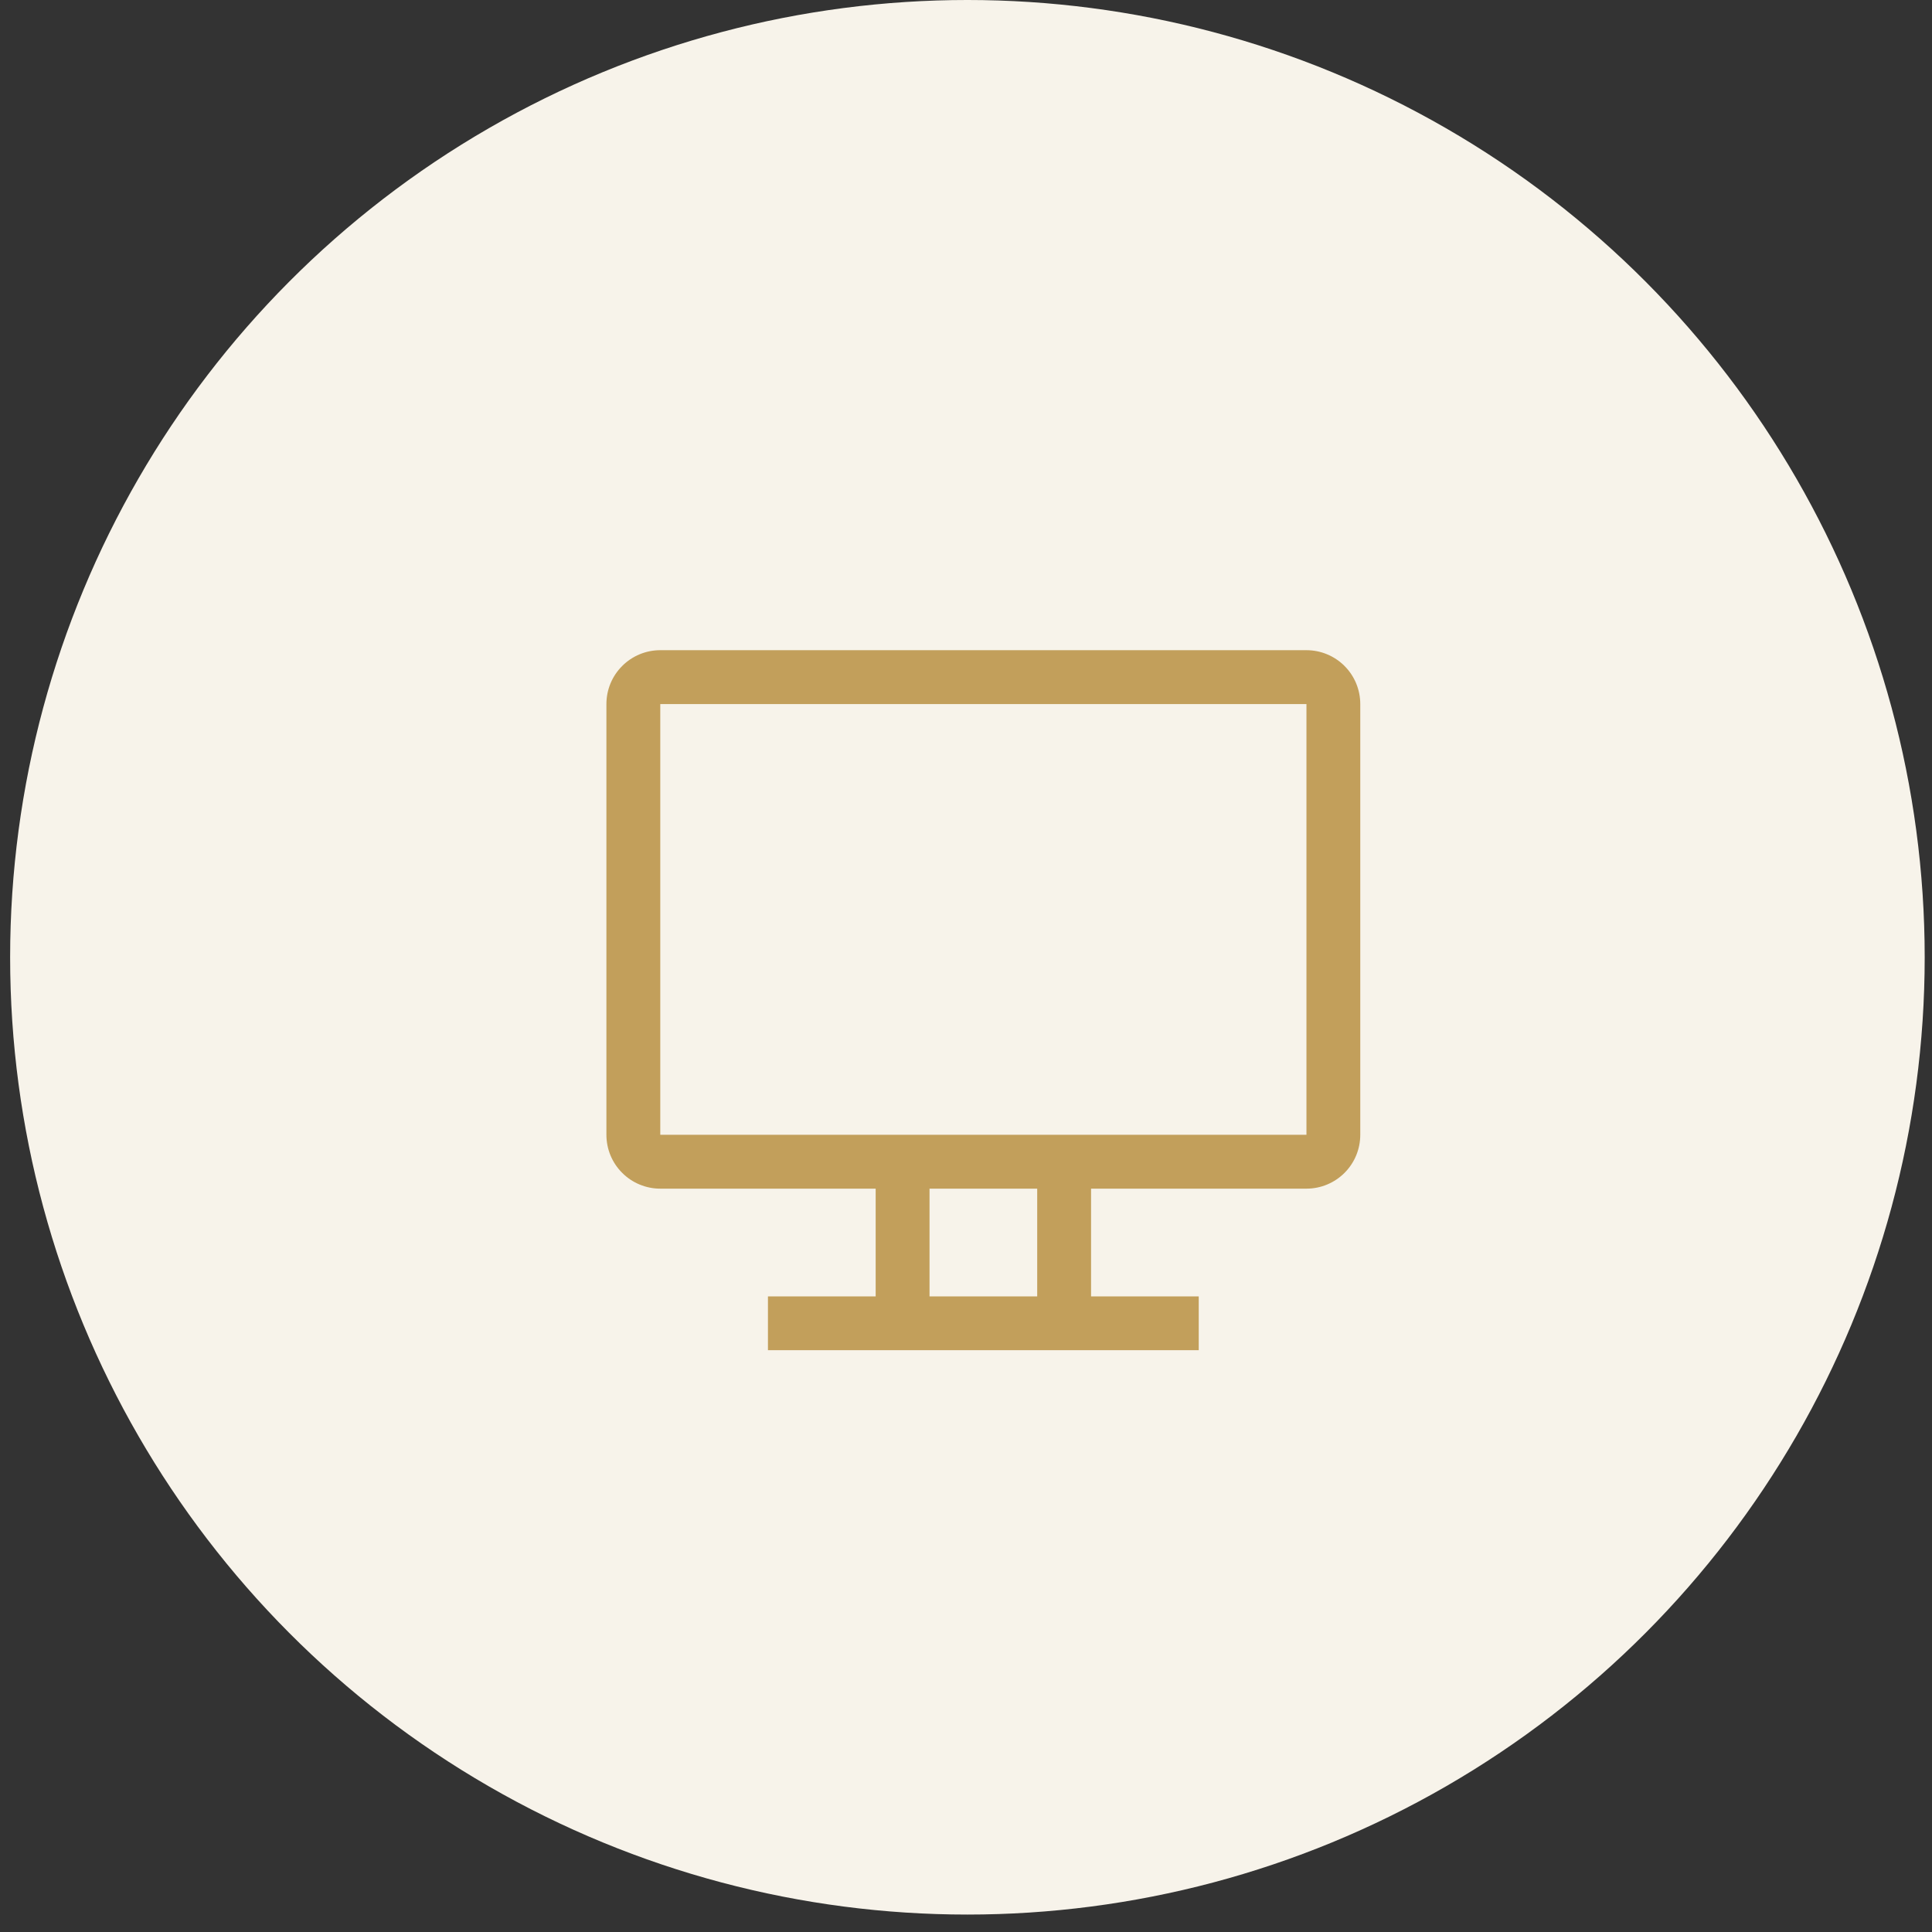
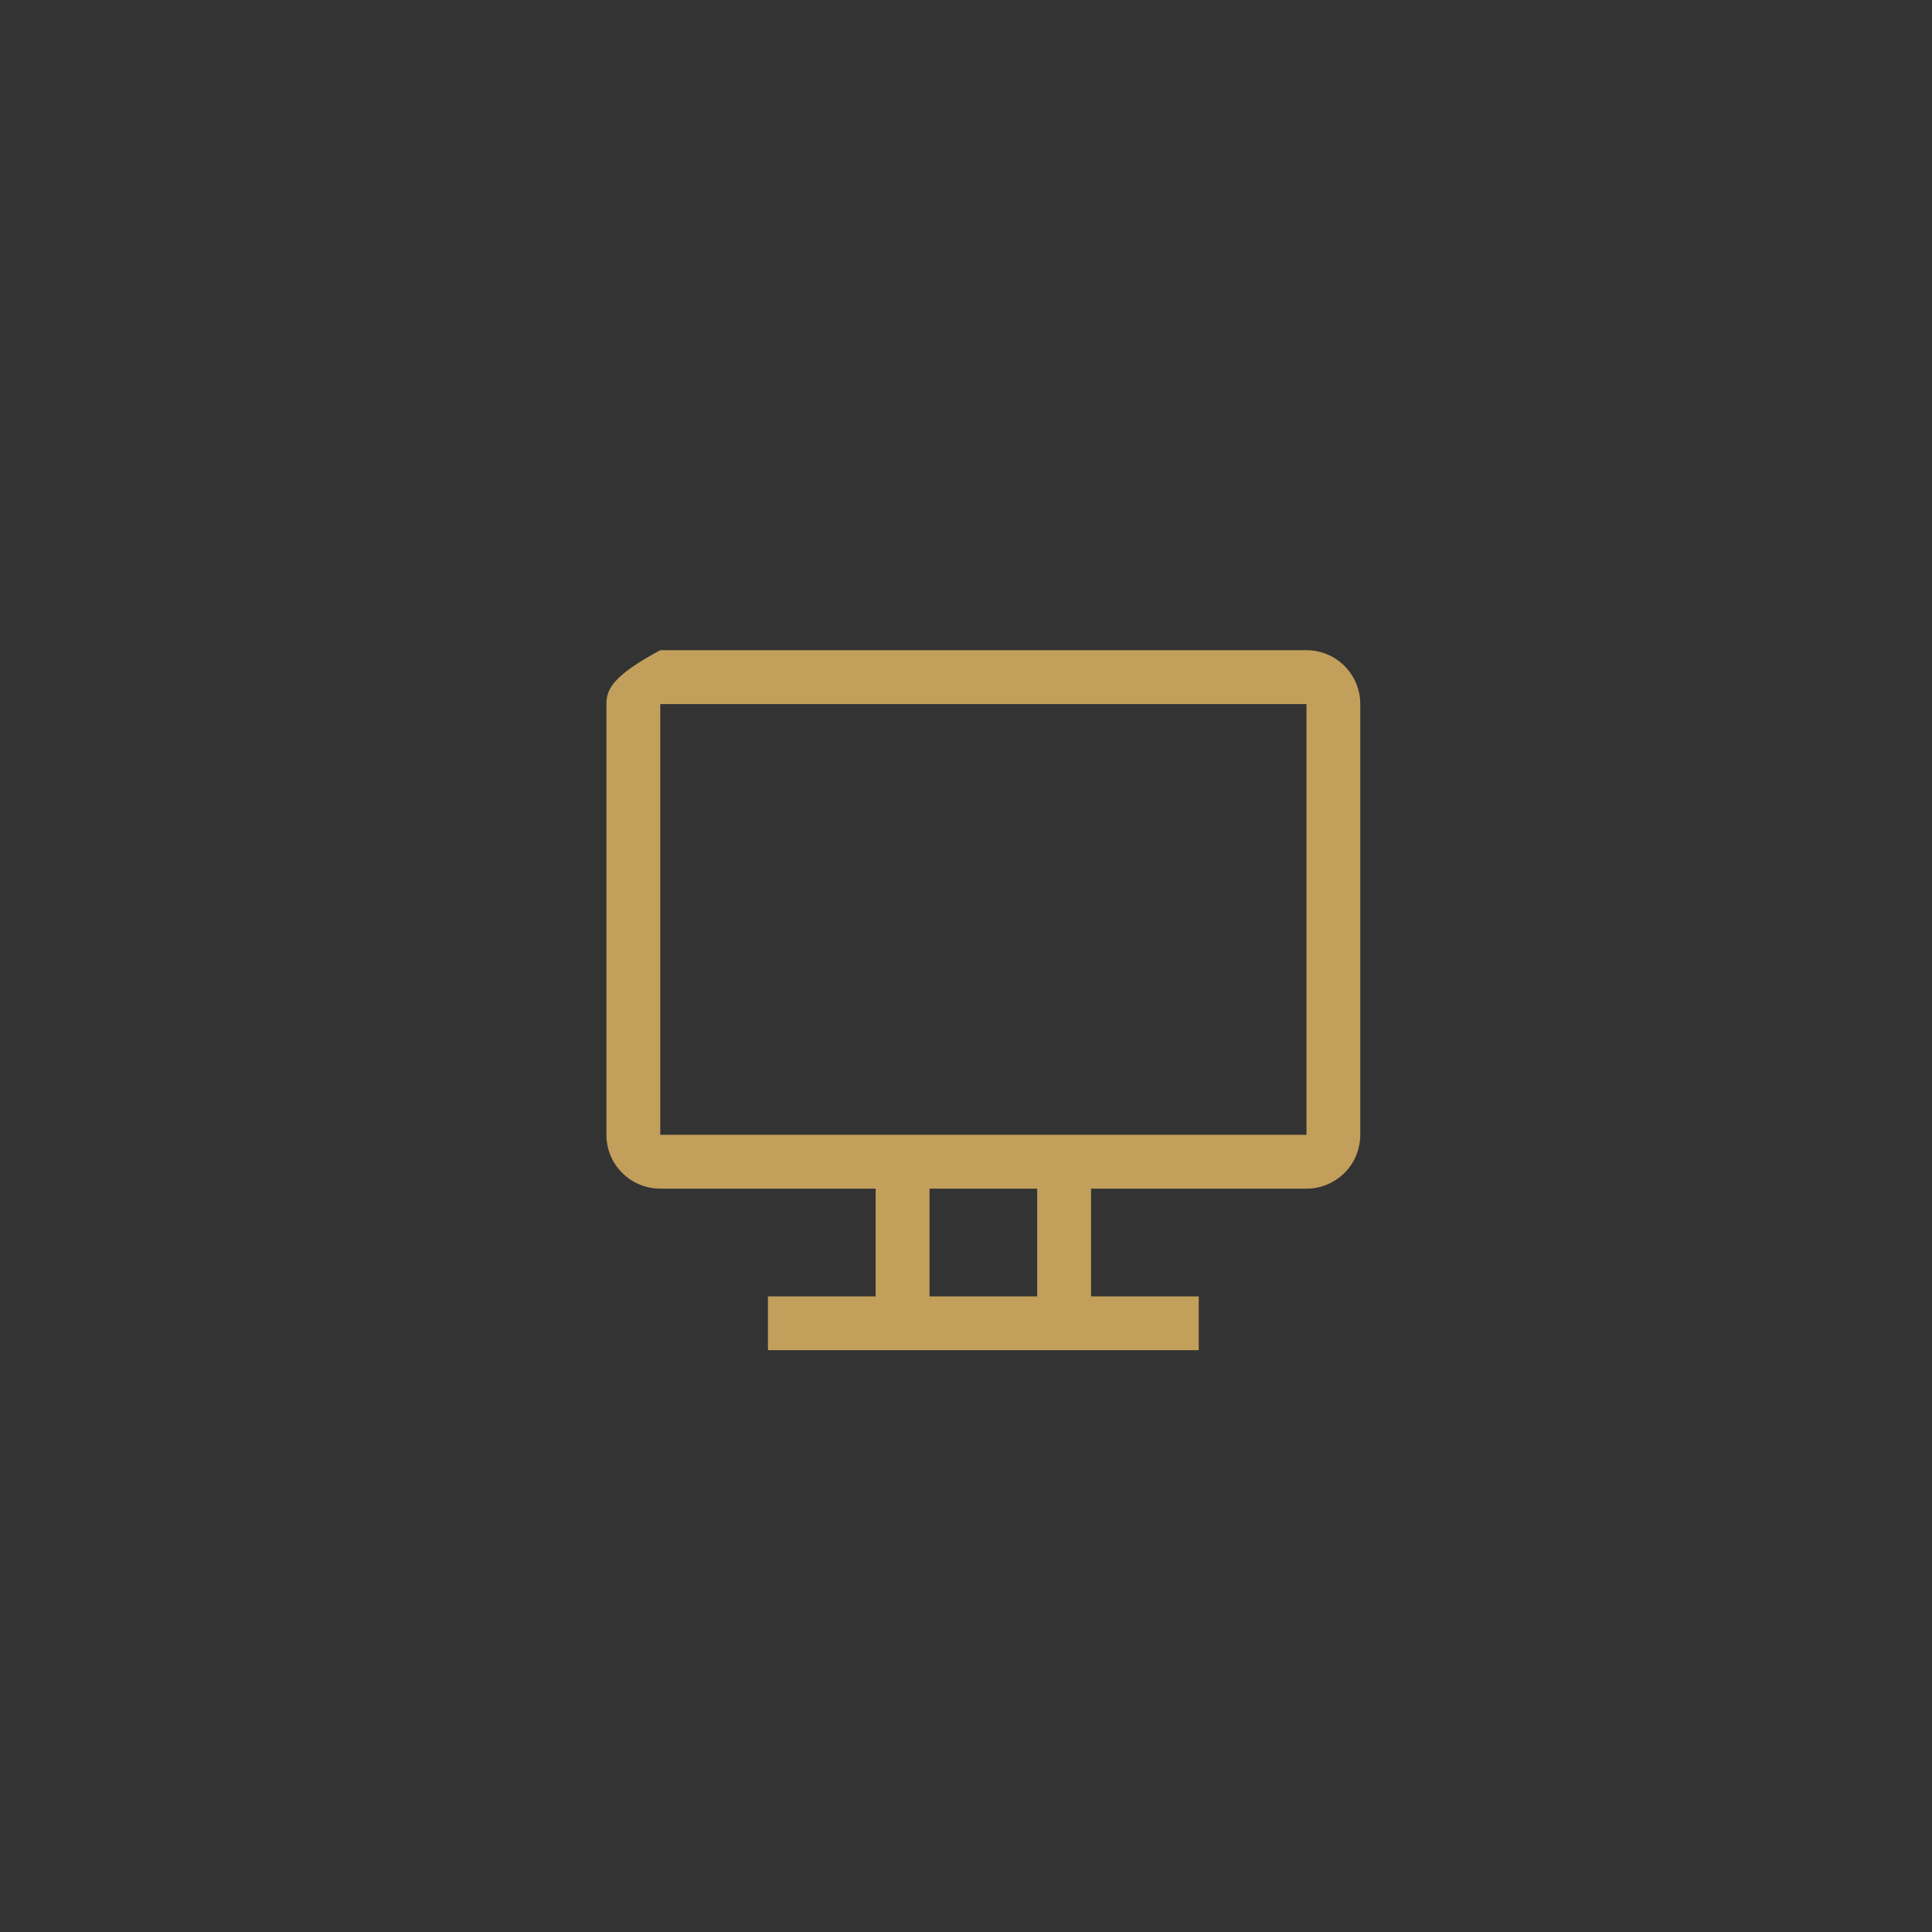
<svg xmlns="http://www.w3.org/2000/svg" fill="none" viewBox="0 0 41 41" height="41" width="41">
  <rect x="0" y="0" width="41" height="41" fill="#333333" stroke="none" />
-   <circle fill="#F7F3EA" r="20.315" cy="20.315" cx="20.53" data-figma-bg-blur-radius="13.5435" />
-   <path fill="#C29F5B" d="M27.725 13.798H14.012C13.709 13.798 13.418 13.918 13.204 14.133C12.989 14.347 12.869 14.637 12.869 14.941V24.082C12.869 24.386 12.989 24.676 13.204 24.89C13.418 25.105 13.709 25.225 14.012 25.225H18.583V27.511H16.297V28.653H25.439V27.511H23.154V25.225H27.725C28.028 25.225 28.318 25.105 28.533 24.89C28.747 24.676 28.867 24.386 28.867 24.082V14.941C28.867 14.637 28.747 14.347 28.533 14.133C28.318 13.918 28.028 13.798 27.725 13.798ZM22.011 27.511H19.726V25.225H22.011V27.511ZM27.725 24.082H14.012V14.941H27.725V24.082Z" />
+   <path fill="#C29F5B" d="M27.725 13.798H14.012C12.989 14.347 12.869 14.637 12.869 14.941V24.082C12.869 24.386 12.989 24.676 13.204 24.89C13.418 25.105 13.709 25.225 14.012 25.225H18.583V27.511H16.297V28.653H25.439V27.511H23.154V25.225H27.725C28.028 25.225 28.318 25.105 28.533 24.89C28.747 24.676 28.867 24.386 28.867 24.082V14.941C28.867 14.637 28.747 14.347 28.533 14.133C28.318 13.918 28.028 13.798 27.725 13.798ZM22.011 27.511H19.726V25.225H22.011V27.511ZM27.725 24.082H14.012V14.941H27.725V24.082Z" />
  <defs>
    <clipPath transform="translate(13.329 13.543)" id="bgblur_0_2190_970_clip_path">
-       <circle r="20.315" cy="20.315" cx="20.53" />
-     </clipPath>
+       </clipPath>
  </defs>
</svg>